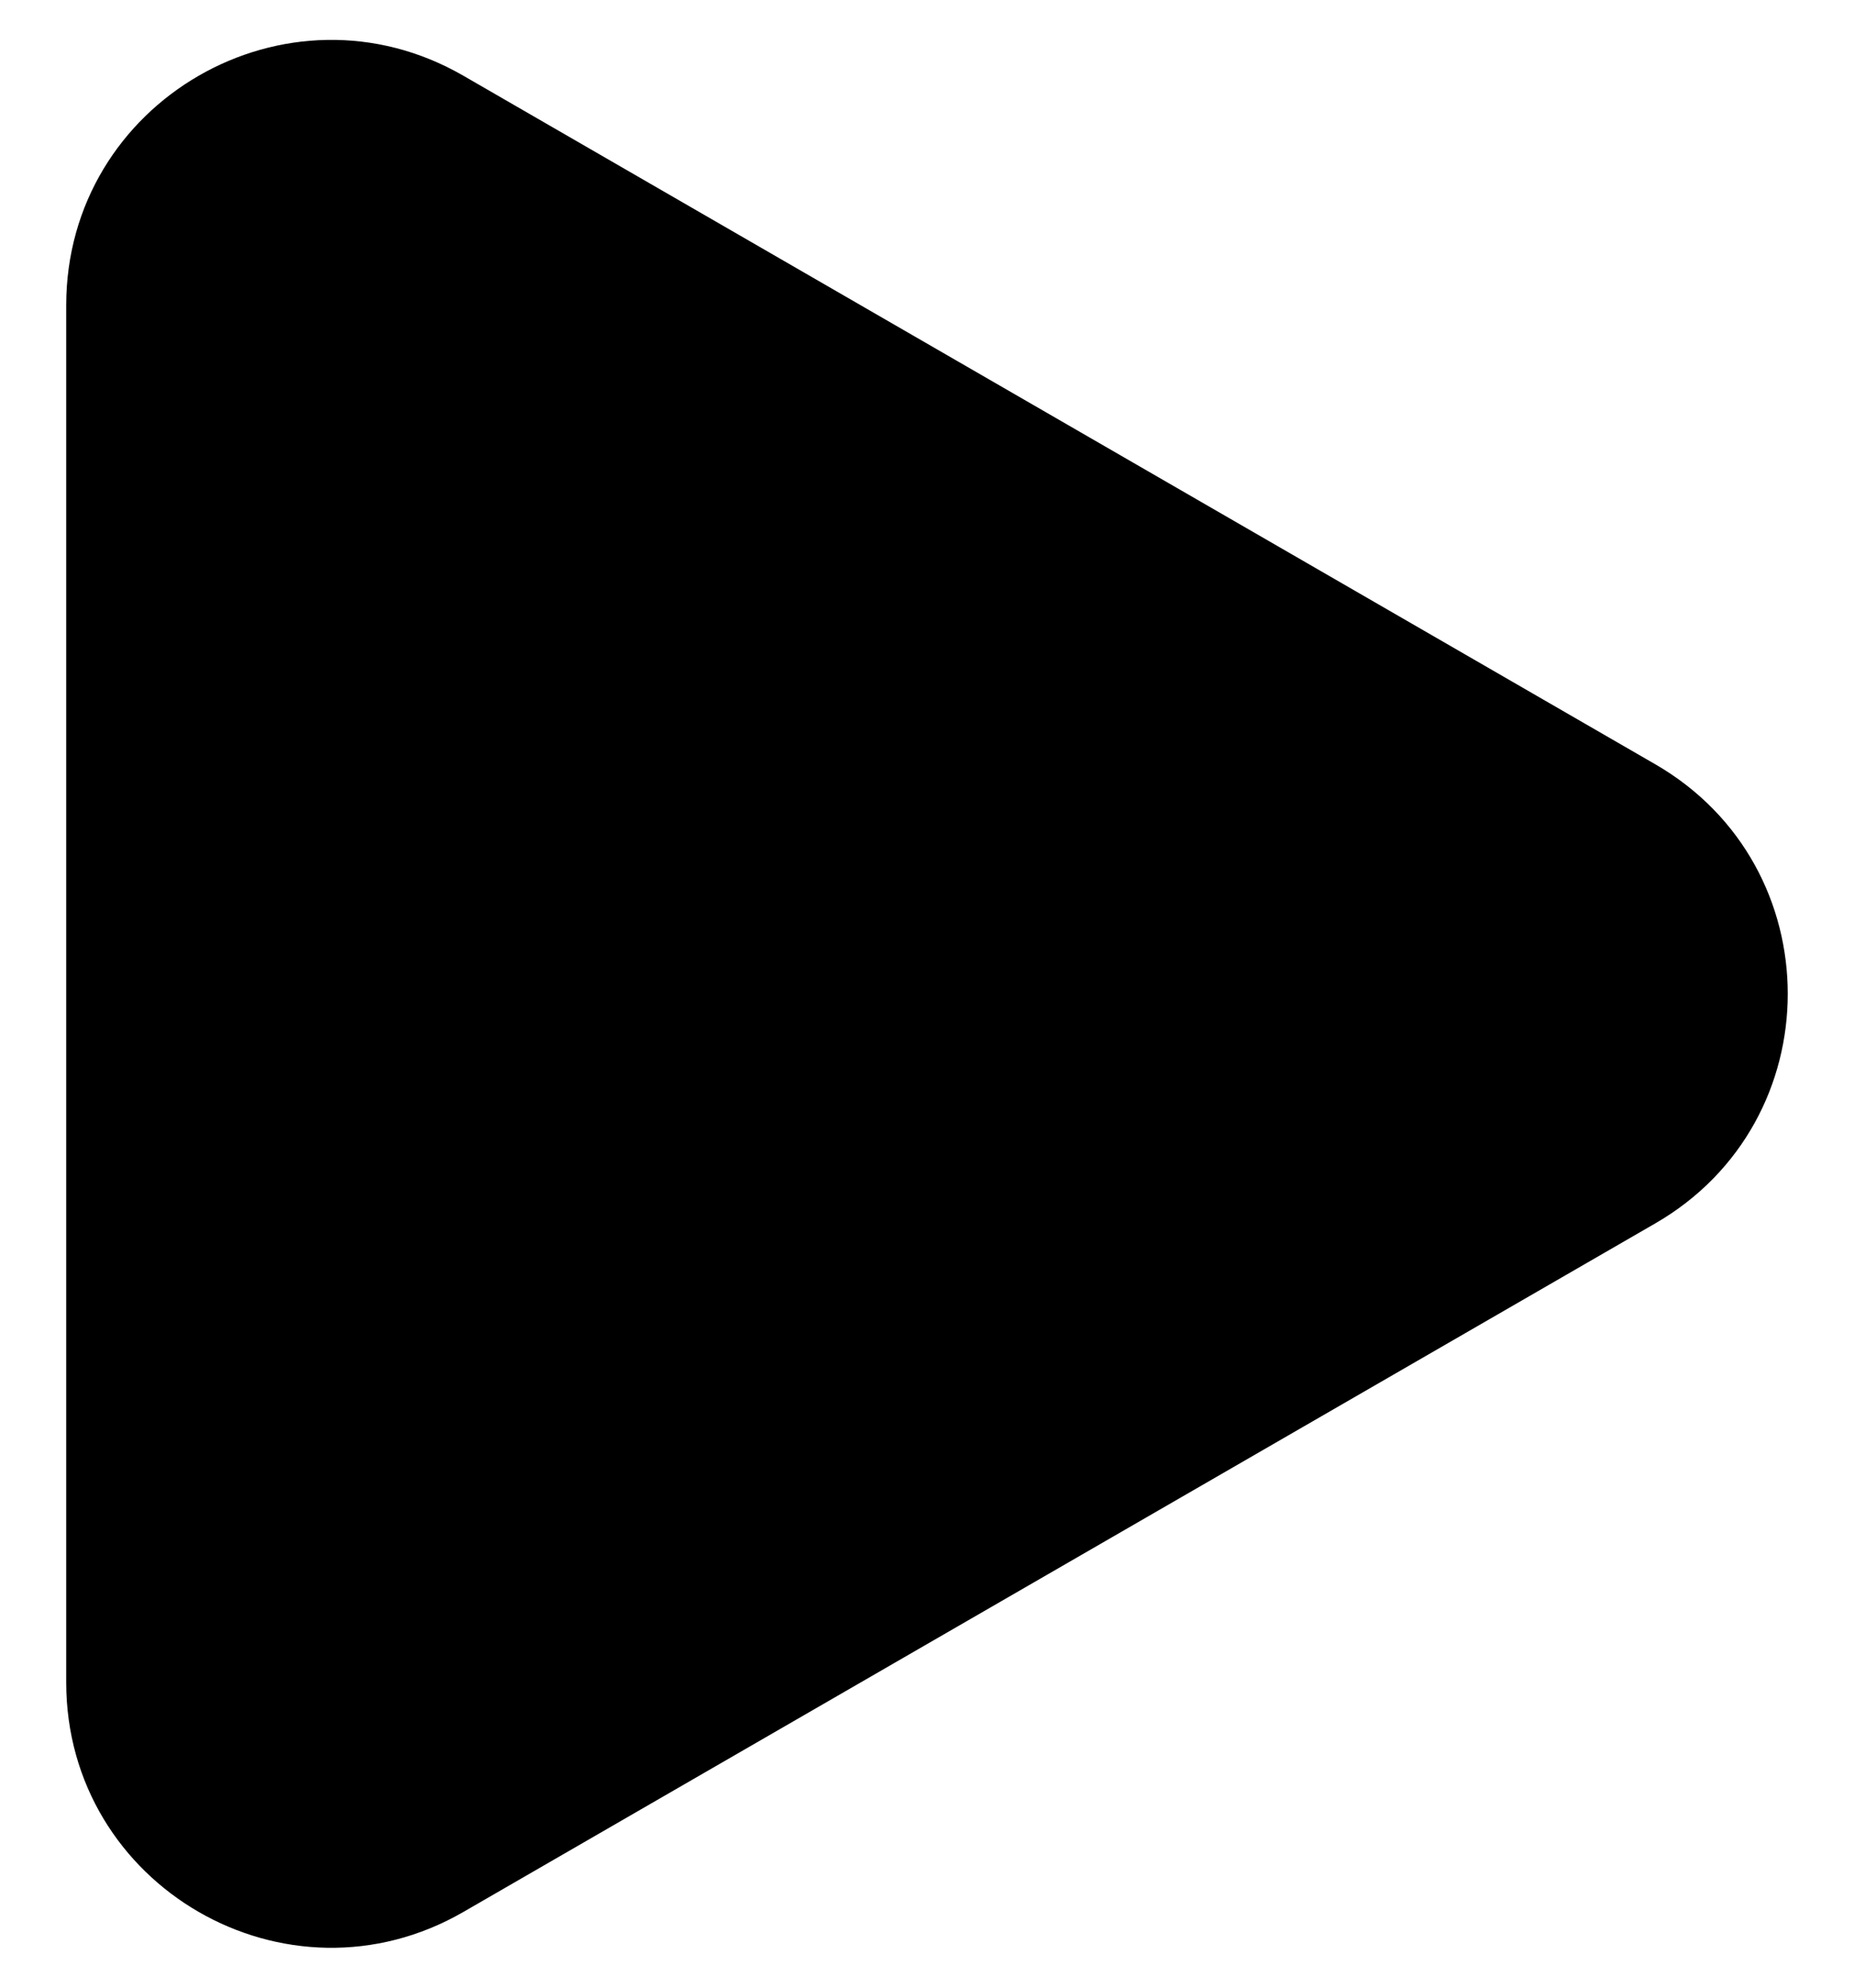
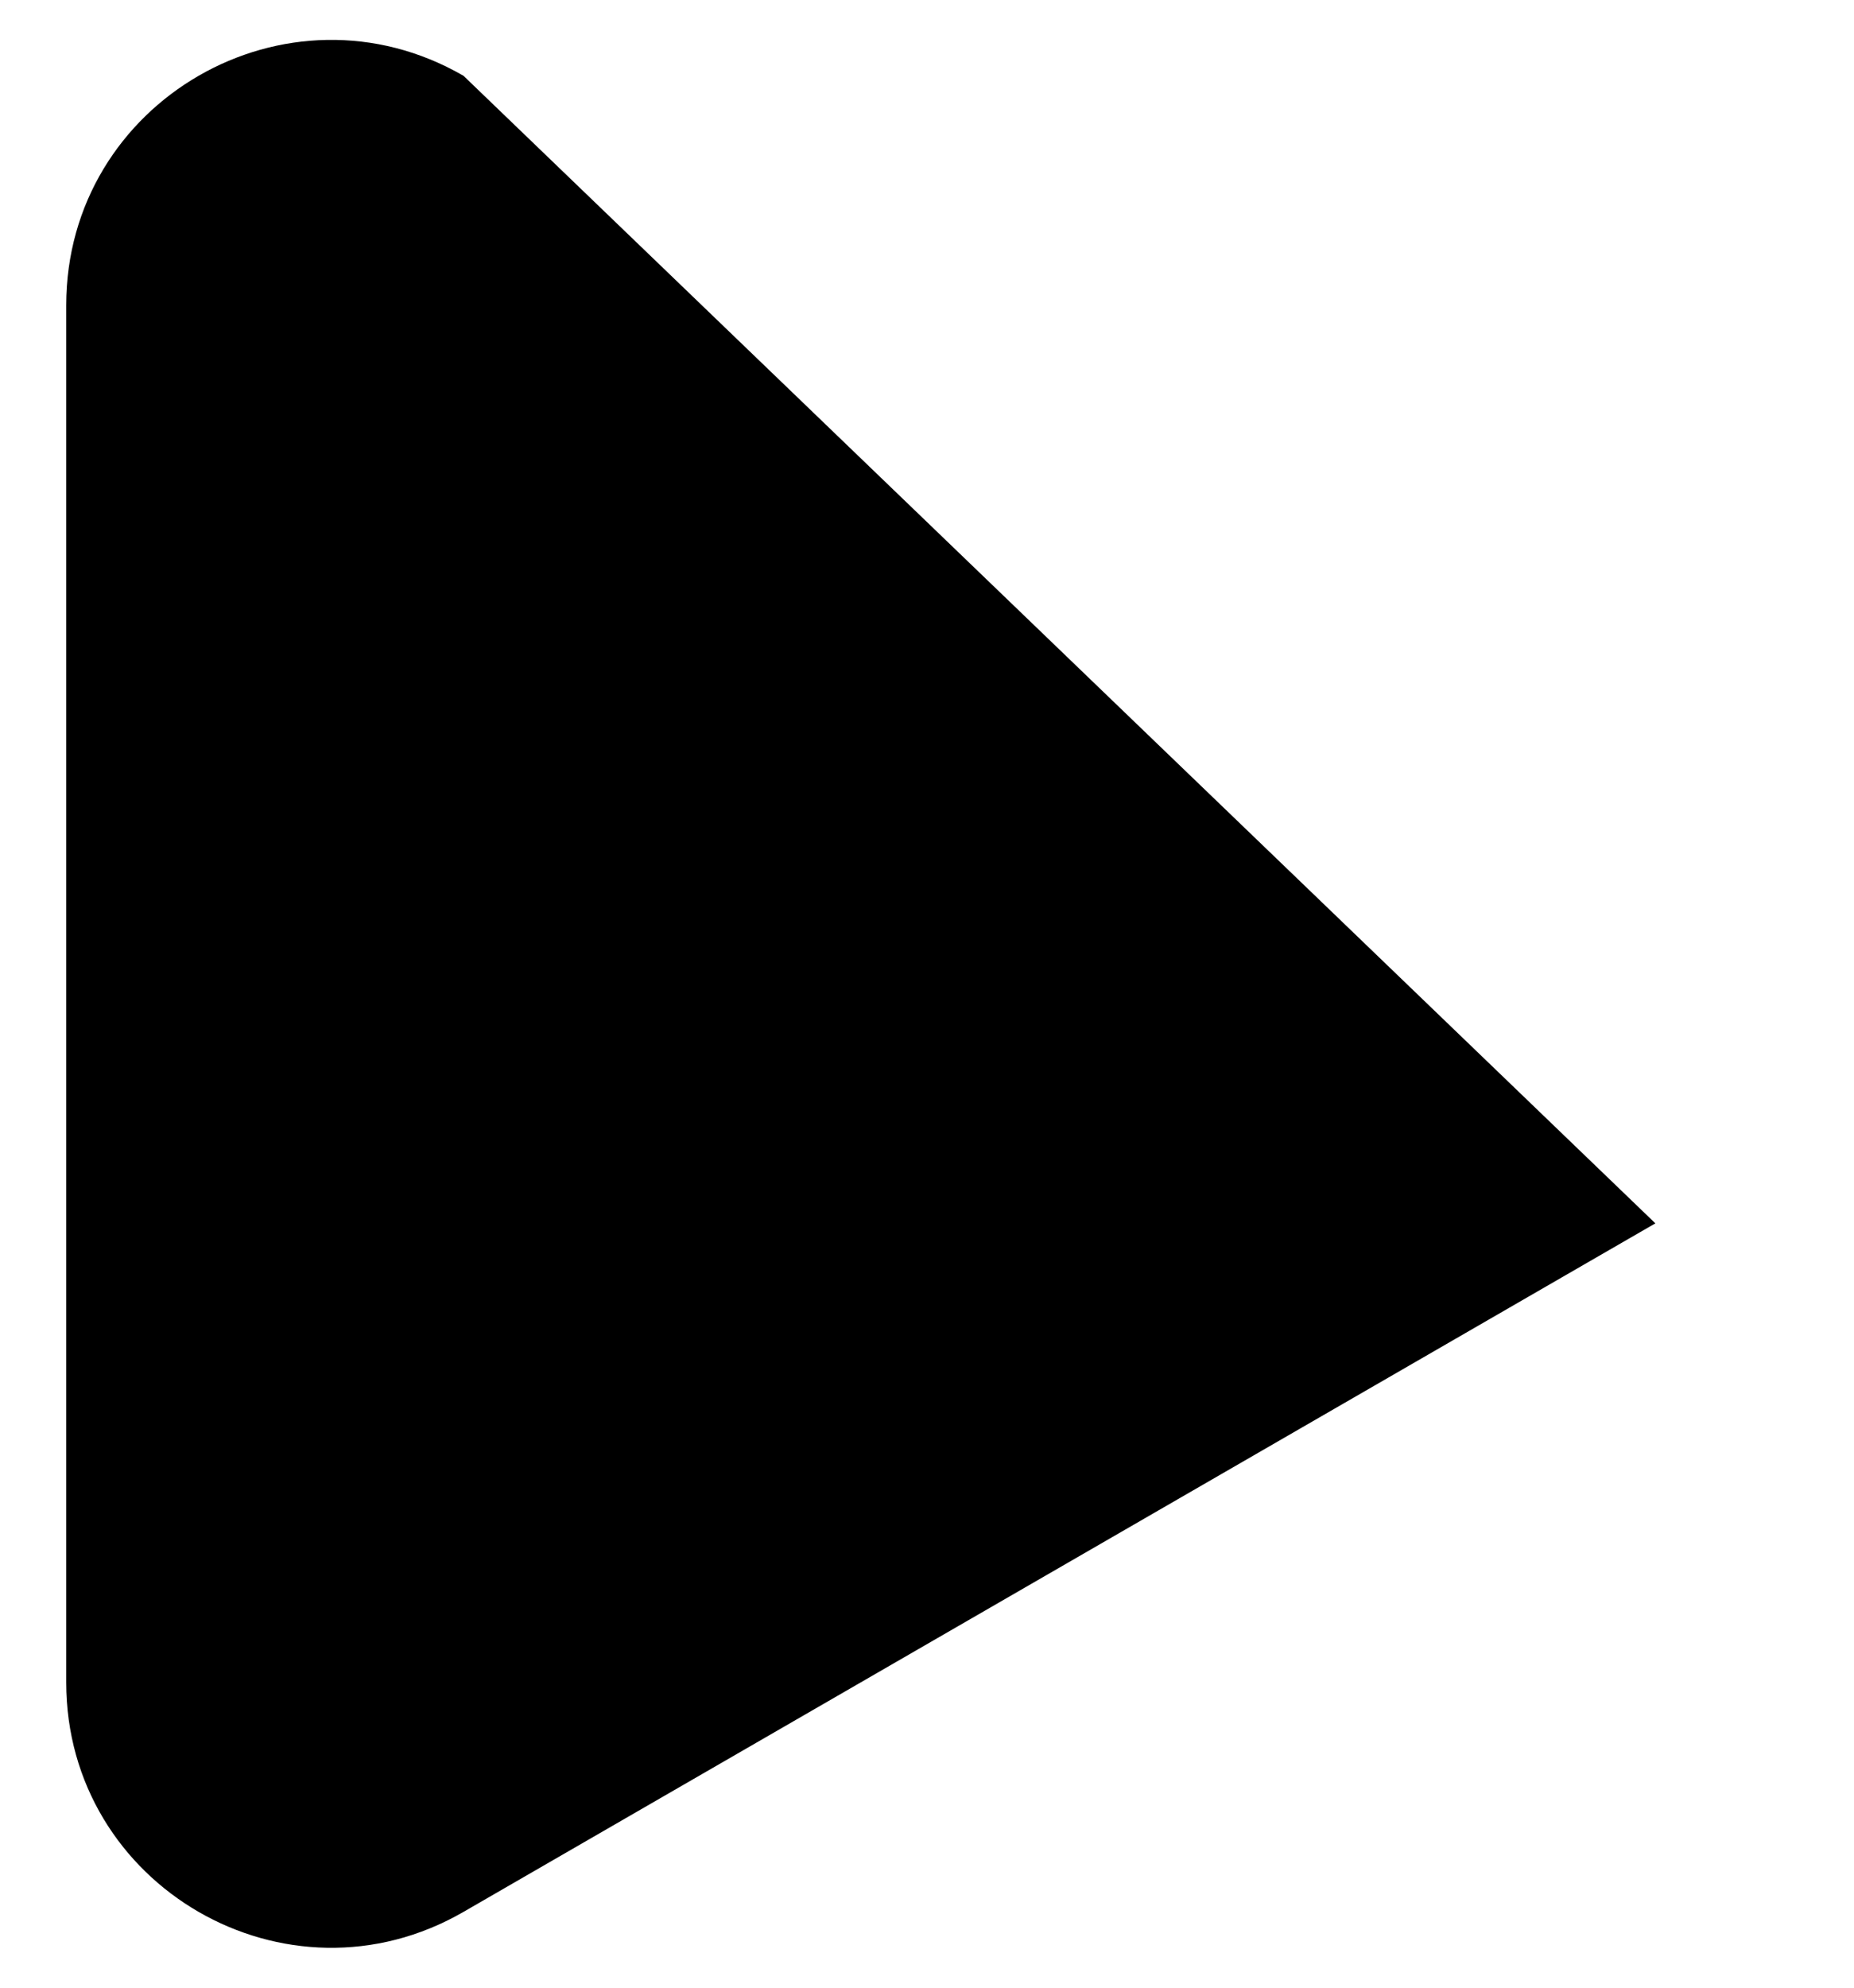
<svg xmlns="http://www.w3.org/2000/svg" width="14" height="15" viewBox="0 0 14 15" fill="none">
-   <path d="M12.5 9.232C13.833 8.462 13.833 6.538 12.5 5.768L3.5 0.572C2.167 -0.198 0.5 0.764 0.5 2.304L0.5 12.696C0.5 14.236 2.167 15.198 3.5 14.428L12.5 9.232Z" fill="black" />
+   <path d="M12.5 9.232L3.5 0.572C2.167 -0.198 0.5 0.764 0.5 2.304L0.5 12.696C0.5 14.236 2.167 15.198 3.5 14.428L12.5 9.232Z" fill="black" />
</svg>